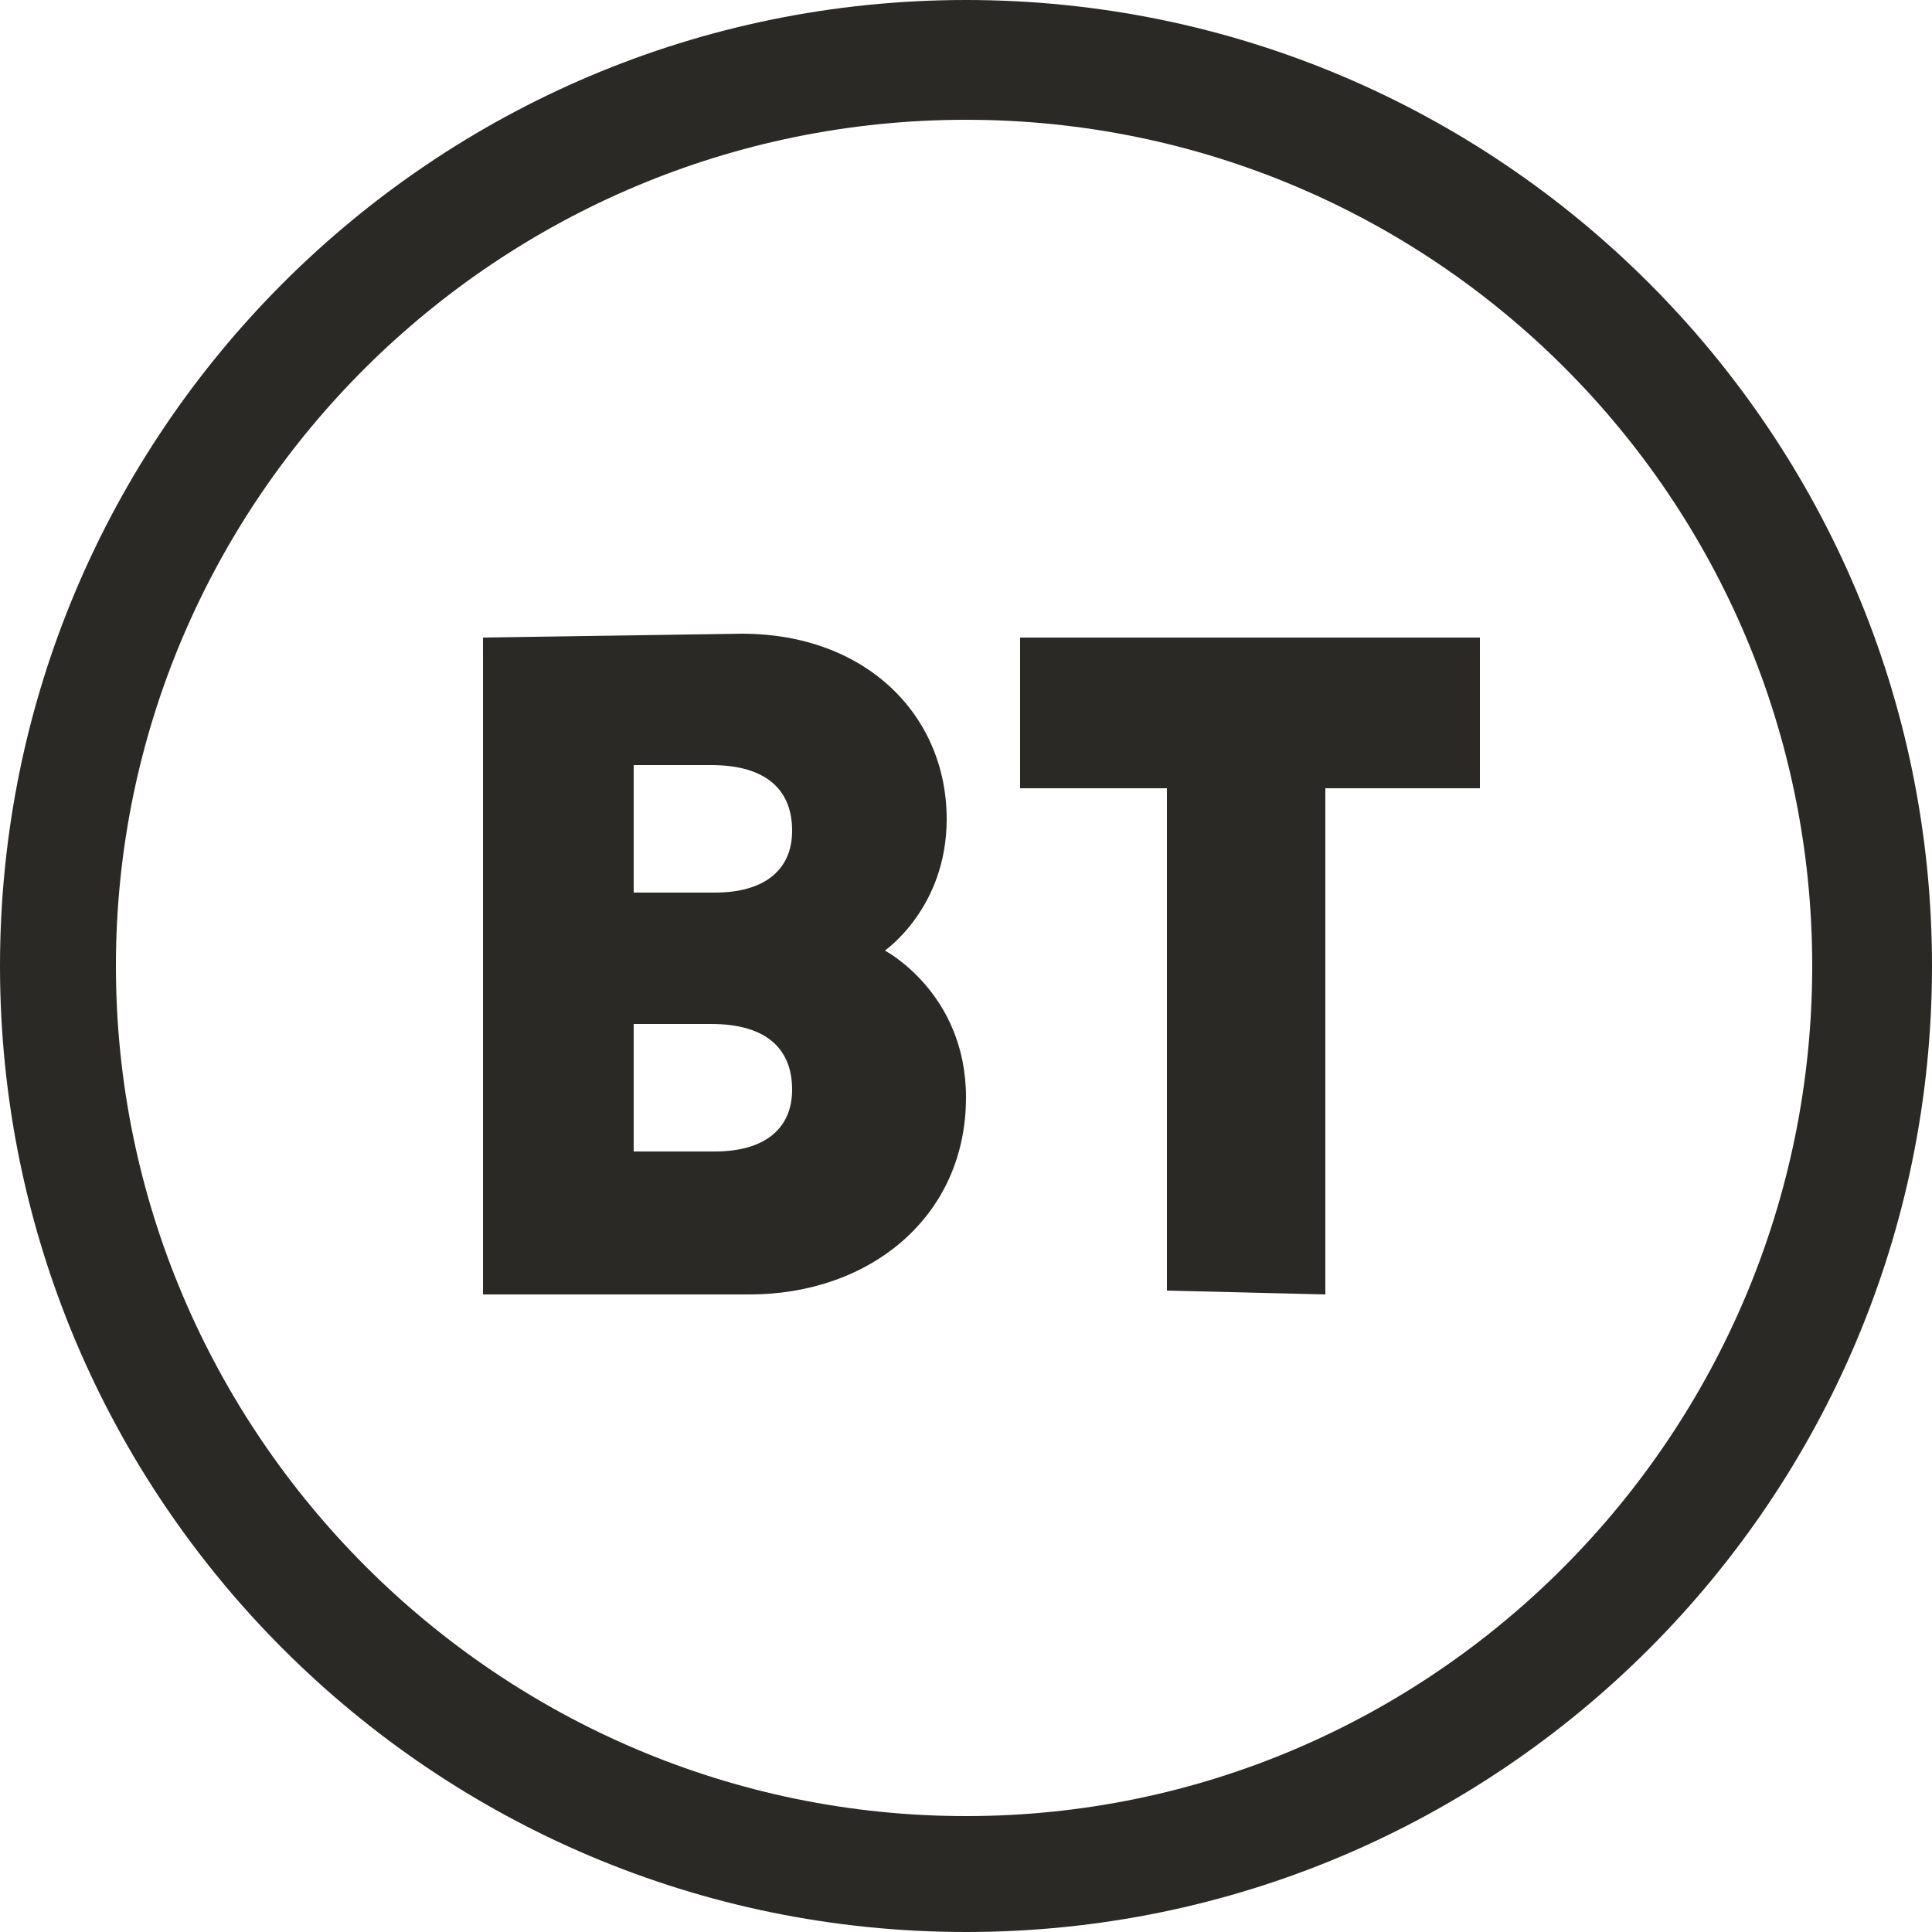
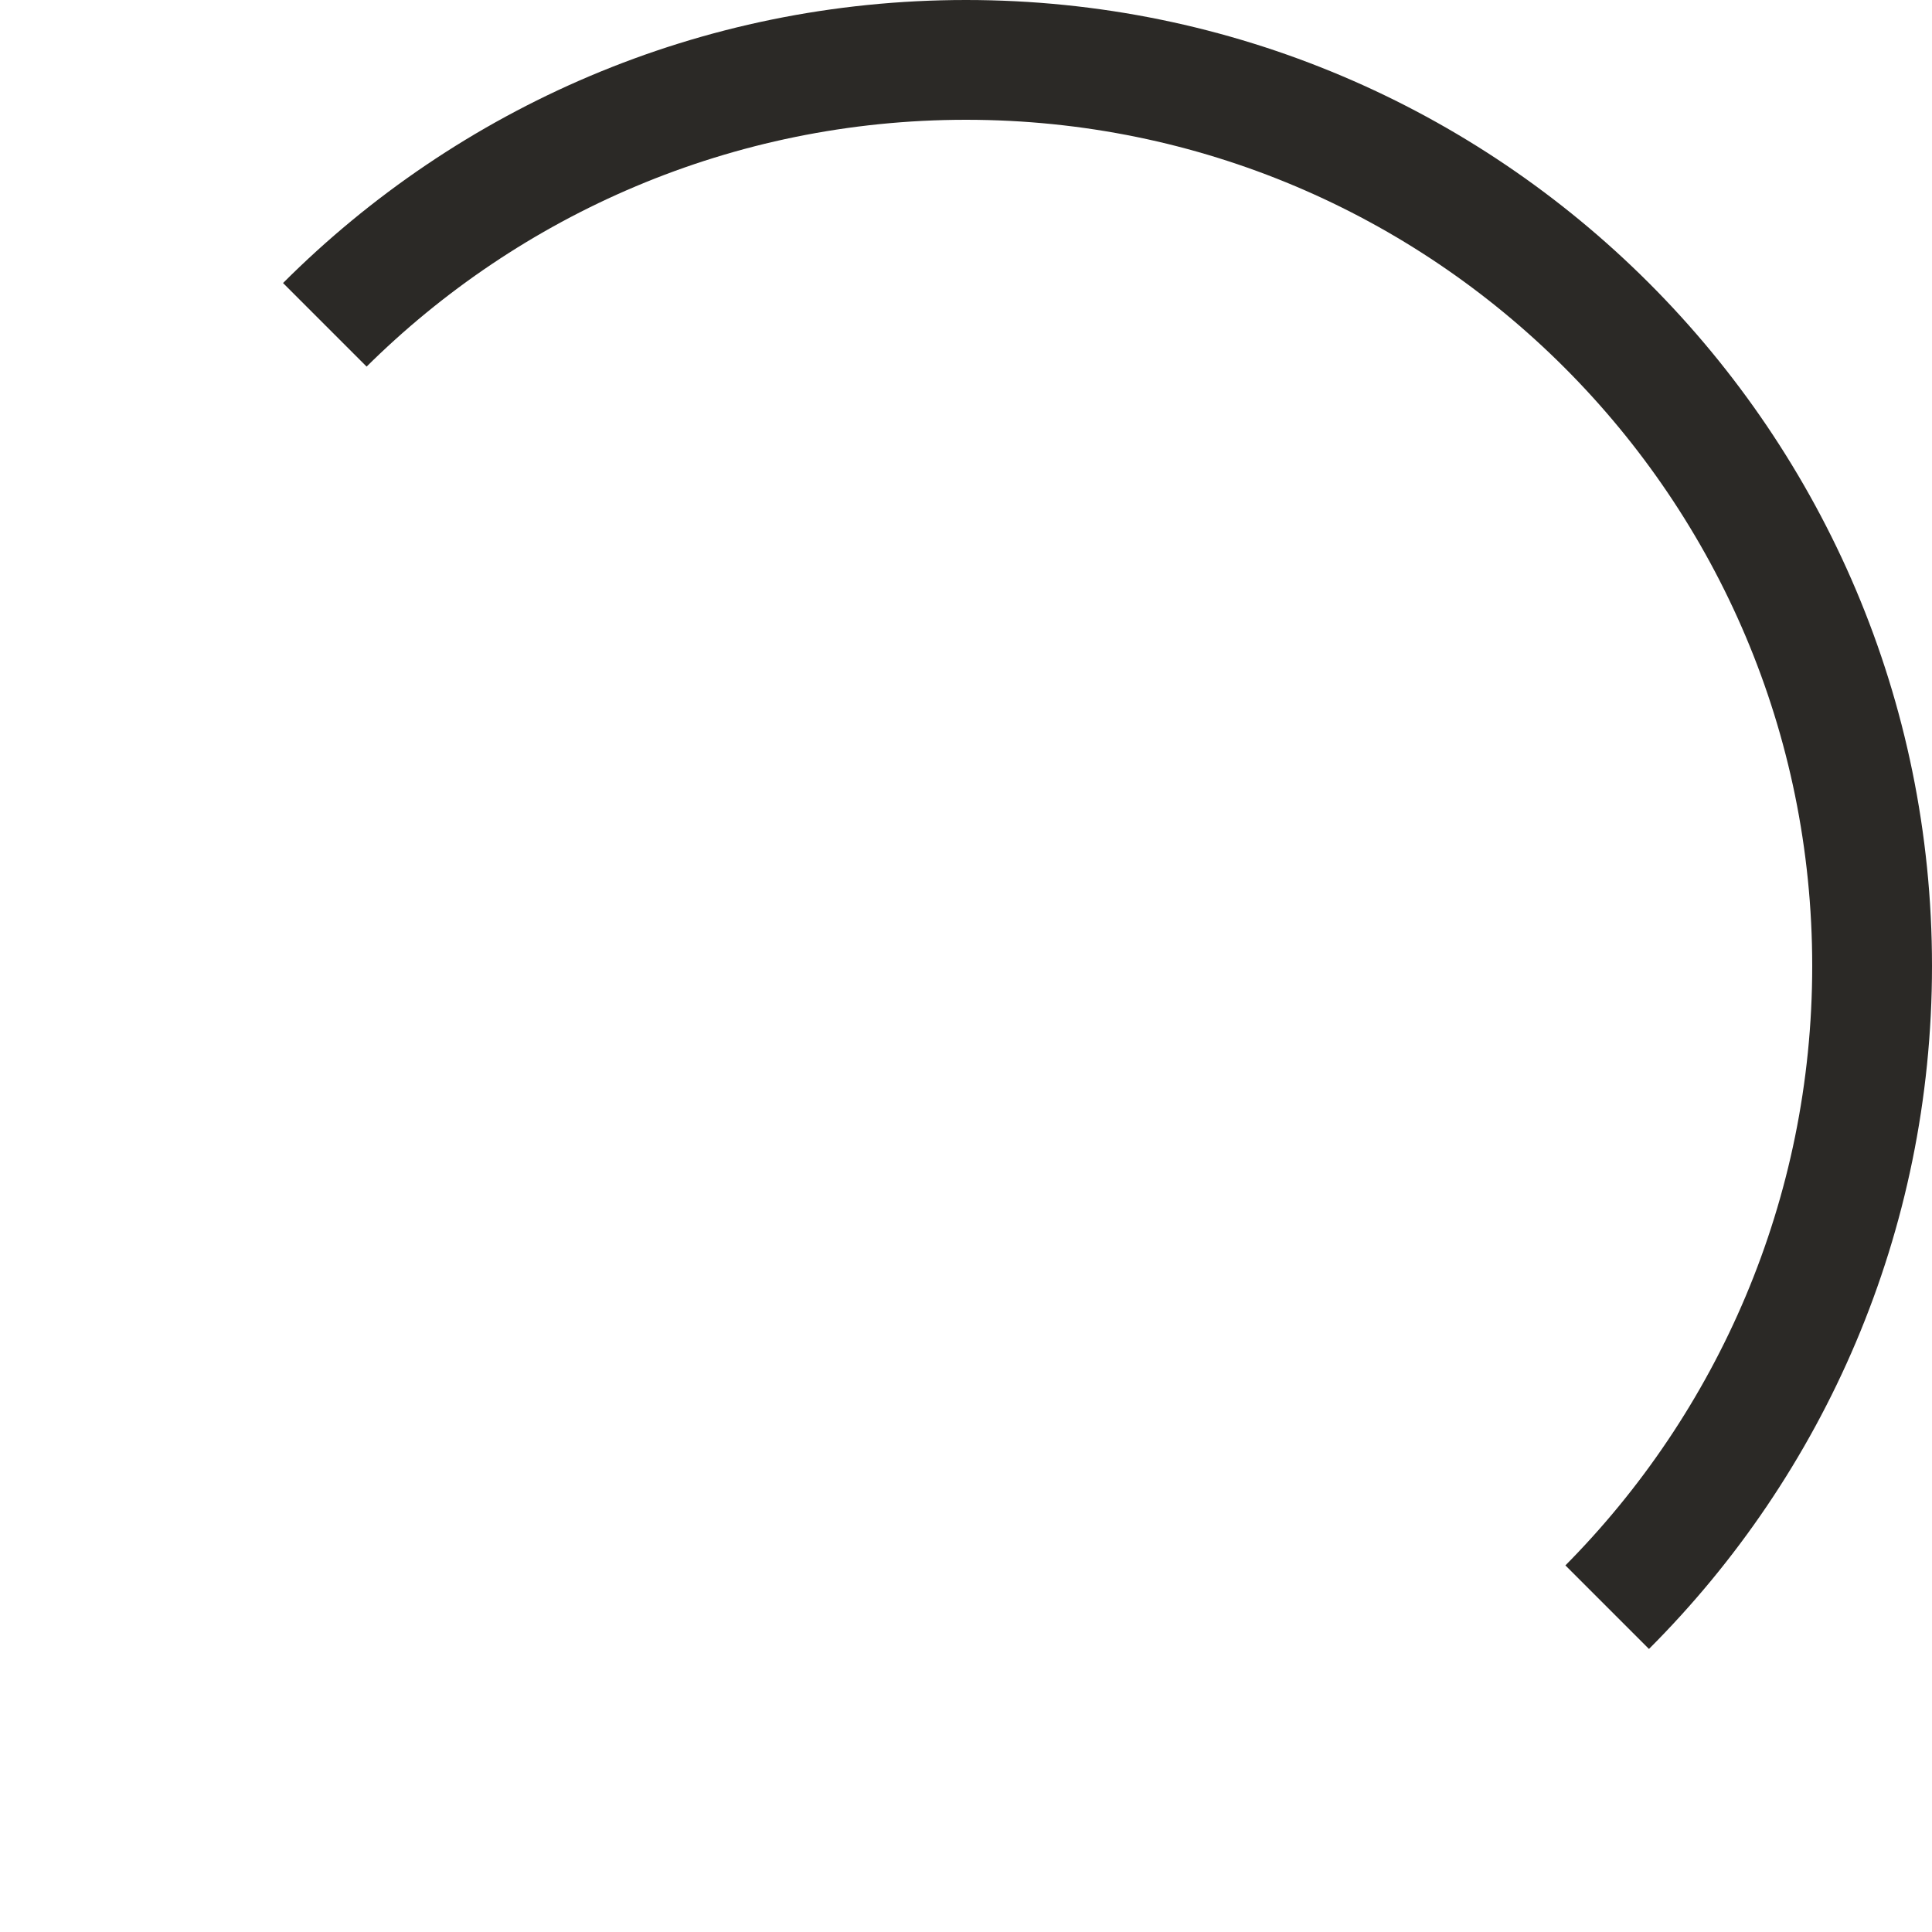
<svg xmlns="http://www.w3.org/2000/svg" xmlns:xlink="http://www.w3.org/1999/xlink" version="1.1" x="0" y="0" viewBox="0 0 50 50" xml:space="preserve">
  <style>.st2343523423424234{fill:#2B2926}</style>
  <defs>
    <path id="SVGID_1_32423424344354635" d="M0 0h50v50H0z" />
  </defs>
  <clipPath id="SVGID_00000052091668762334119680000003272478257771178120_">
    <use xlink:href="#SVGID_1_32423424344354635" overflow="visible" />
  </clipPath>
  <g clip-path="url(#SVGID_00000052091668762334119680000003272478257771178120_)">
    <defs>
-       <path id="SVGID_00000047052810190126686280000016485335307401996443_" d="M0 0h50v50H0z" />
+       <path id="SVGID_00000047052810190126686280000016485335307401996443_" d="M0 0h50v50z" />
    </defs>
    <clipPath id="SVGID_00000105397018437964942440000006150964341141051012_">
      <use xlink:href="#SVGID_00000047052810190126686280000016485335307401996443_" overflow="visible" />
    </clipPath>
    <g clip-path="url(#SVGID_00000105397018437964942440000006150964341141051012_)">
      <path class="st2343523423424234" d="M25 0C11.2 0 0 11.2 0 25s11.2 25 25 25 25-11.2 25-25S38.8 0 25 0zm0 3.1c12.1 0 21.9 9.8 21.9 21.9S37.1 47 25 47 3 37.1 3 25 12.9 3.1 25 3.1z" />
-       <path class="st2343523423424234" d="M12.5 16.5v17h6.9c3.1 0 5.6-2 5.6-5.1 0-2.7-2.1-3.8-2.1-3.8s1.6-1.1 1.6-3.4c0-2.7-2.1-4.8-5.3-4.8l-6.7.1zm3.9 3.3h2c1.5 0 2.1.7 2.1 1.7s-.7 1.6-2 1.6h-2.1v-3.3zm0 6.7h2c1.5 0 2.1.7 2.1 1.7s-.7 1.6-2 1.6h-2.1v-3.3zM30.2 33.4v-13h-3.8v-3.9h11.9v3.9h-4v13.1l-4.1-.1z" />
    </g>
  </g>
</svg>